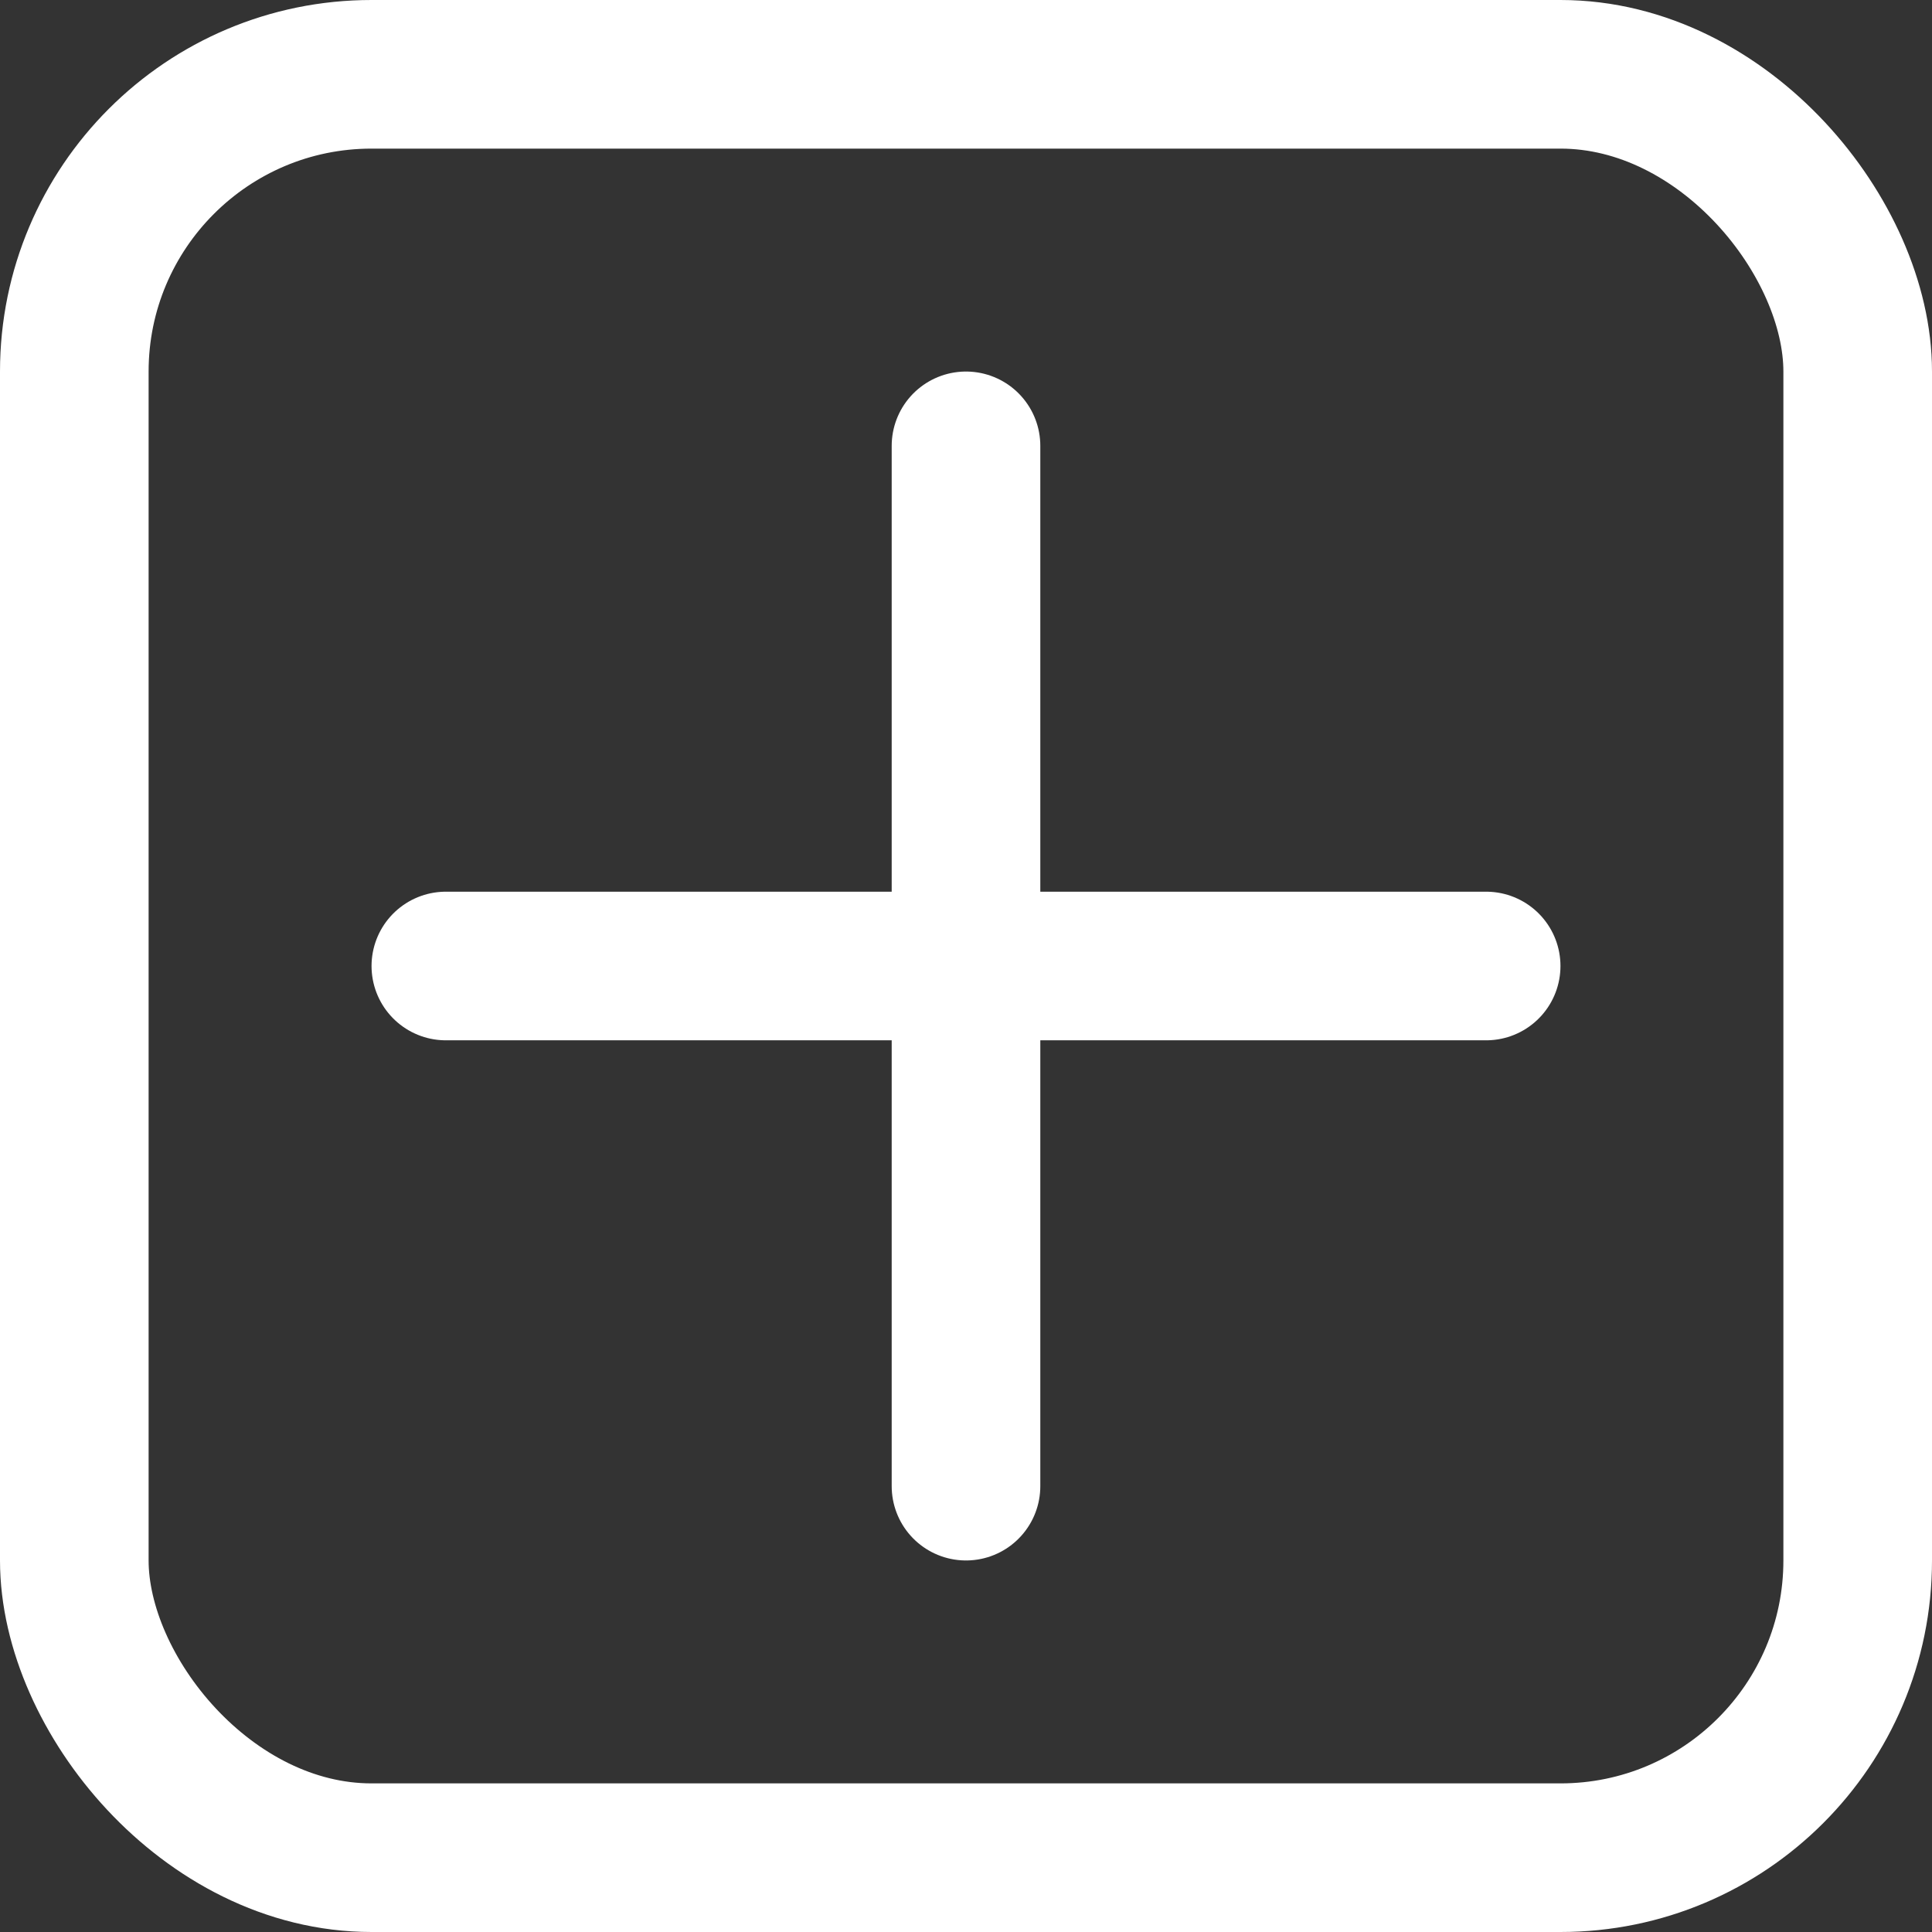
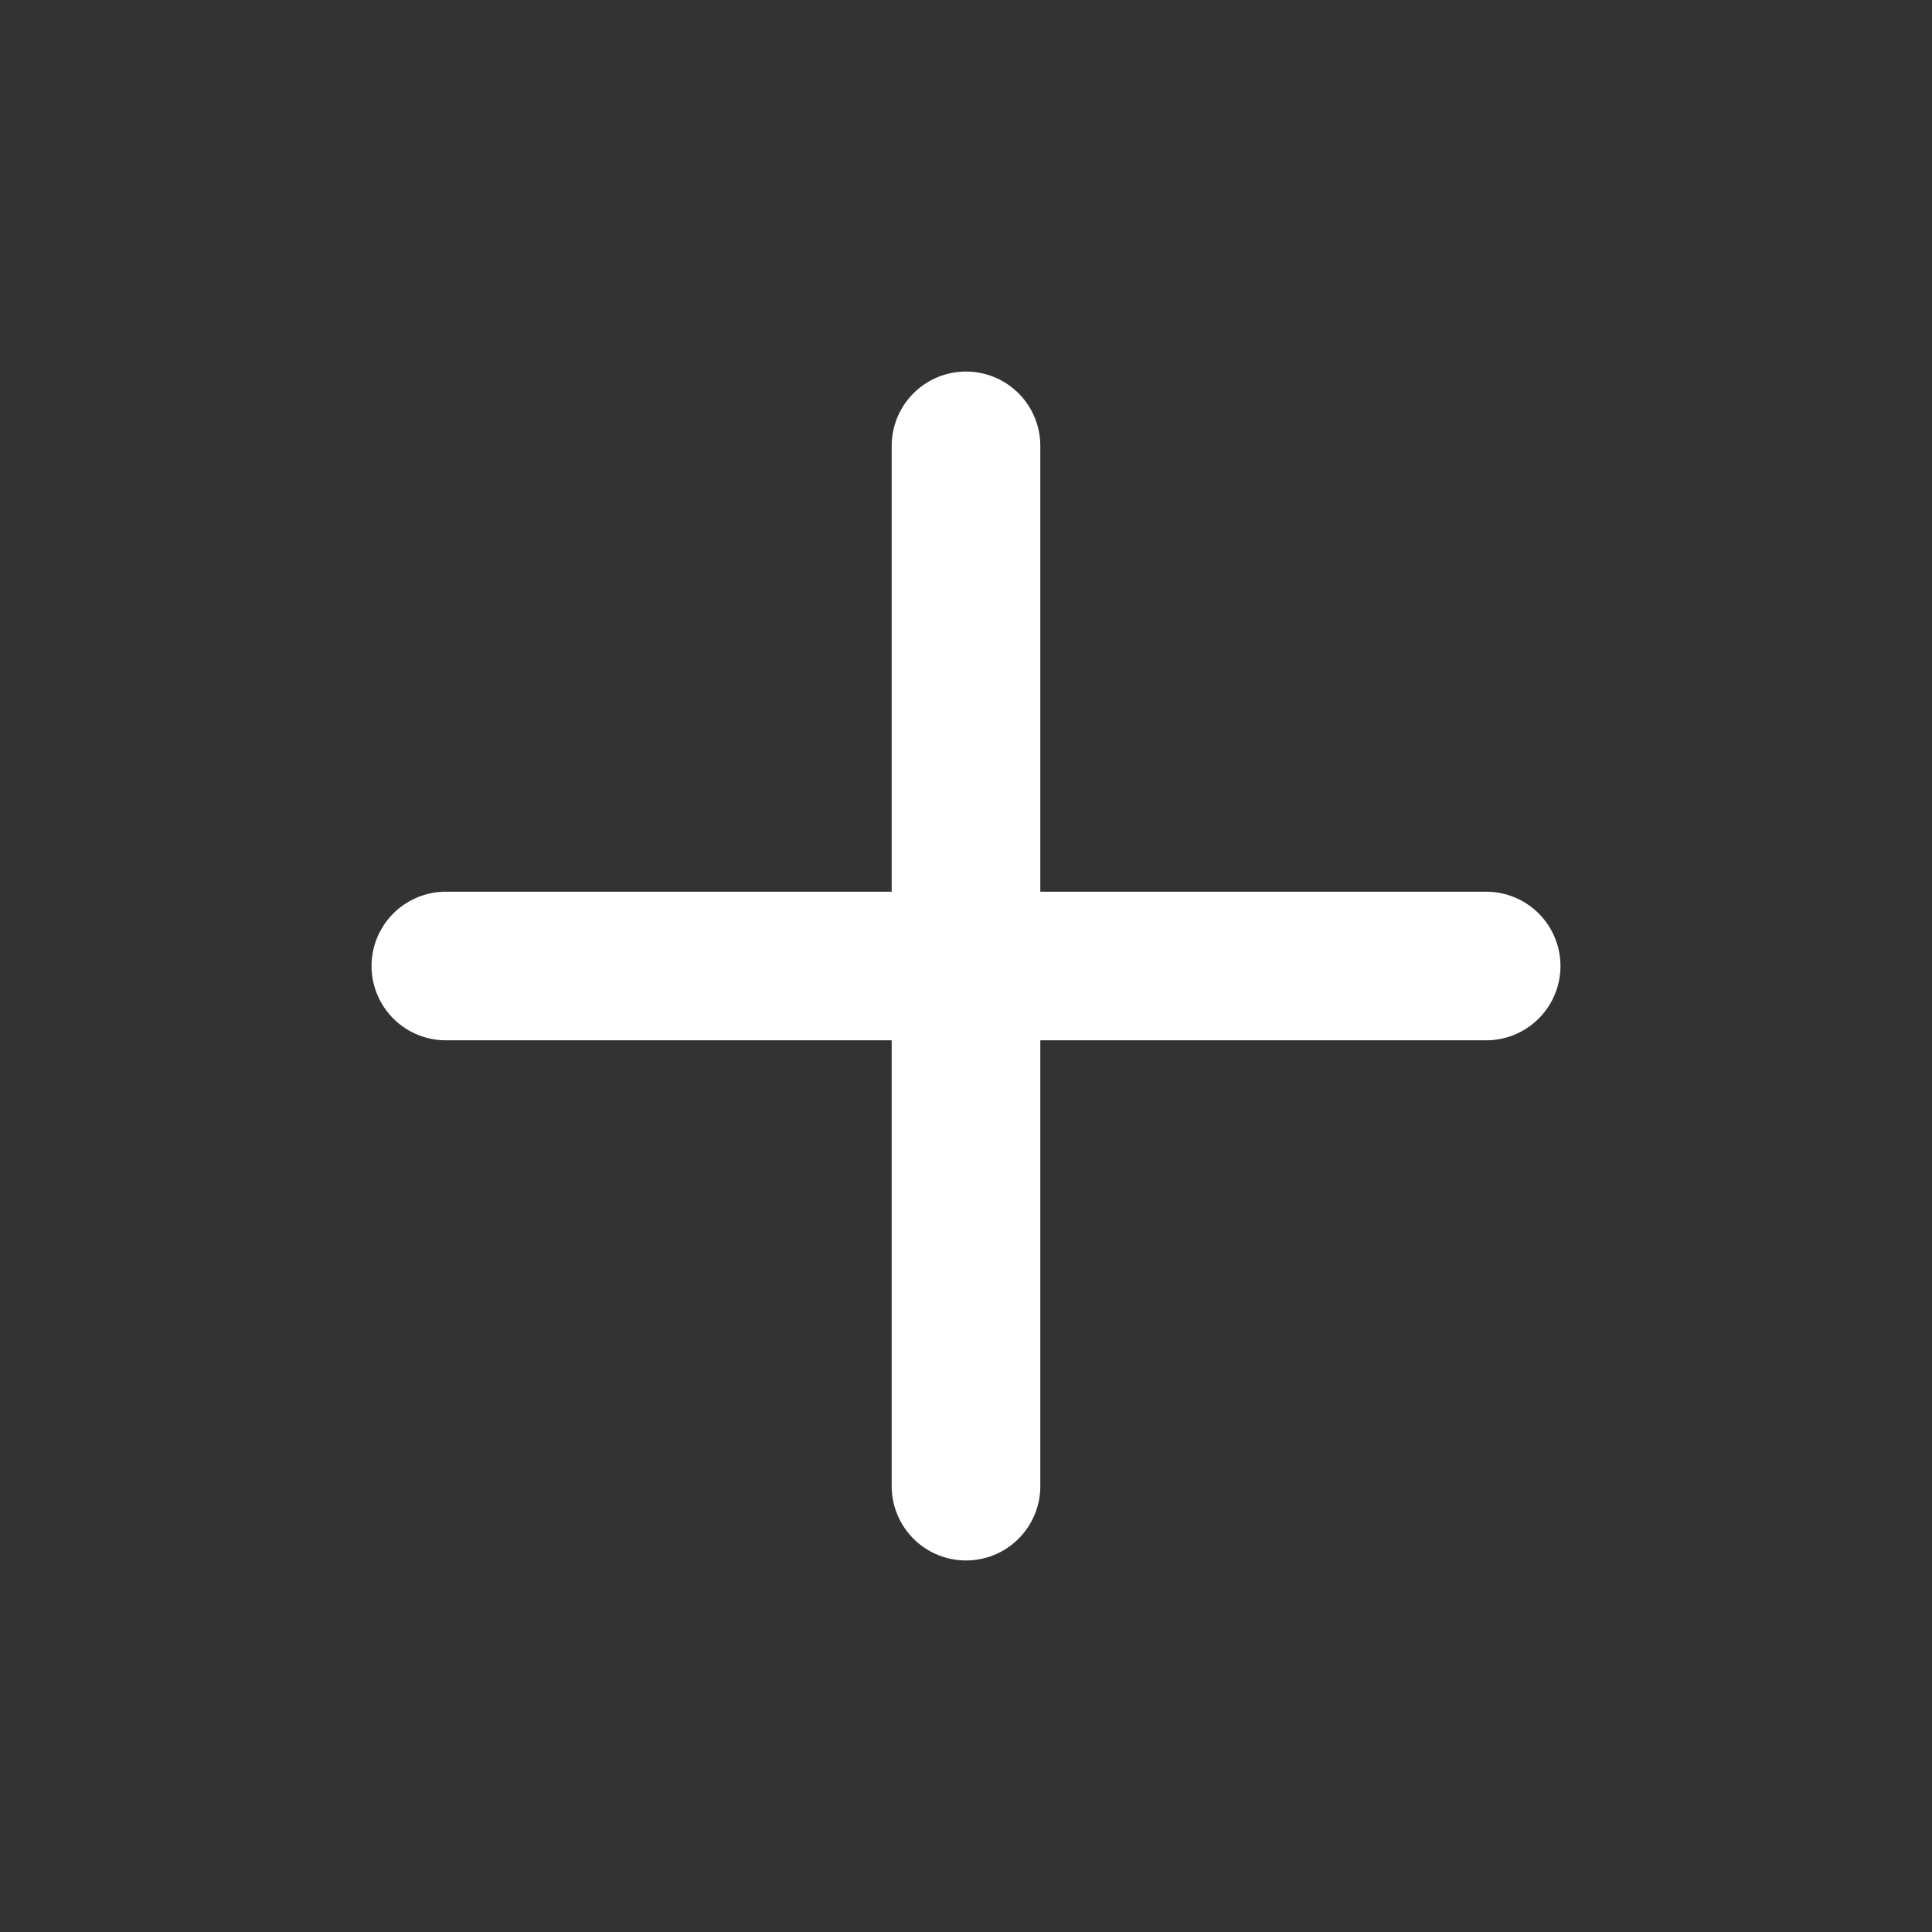
<svg xmlns="http://www.w3.org/2000/svg" width="26" height="26" viewBox="0 0 26 26" fill="none">
  <rect x="0" y="0" width="26" height="26" fill="#333333" stroke="none" />
-   <rect x="1" y="1" width="24" height="24" rx="4" stroke="white" stroke-width="2" />
  <line x1="6" y1="13" x2="20" y2="13" stroke="white" stroke-width="2" stroke-linecap="round" />
  <line x1="13" y1="20" x2="13" y2="6" stroke="white" stroke-width="2" stroke-linecap="round" />
</svg>